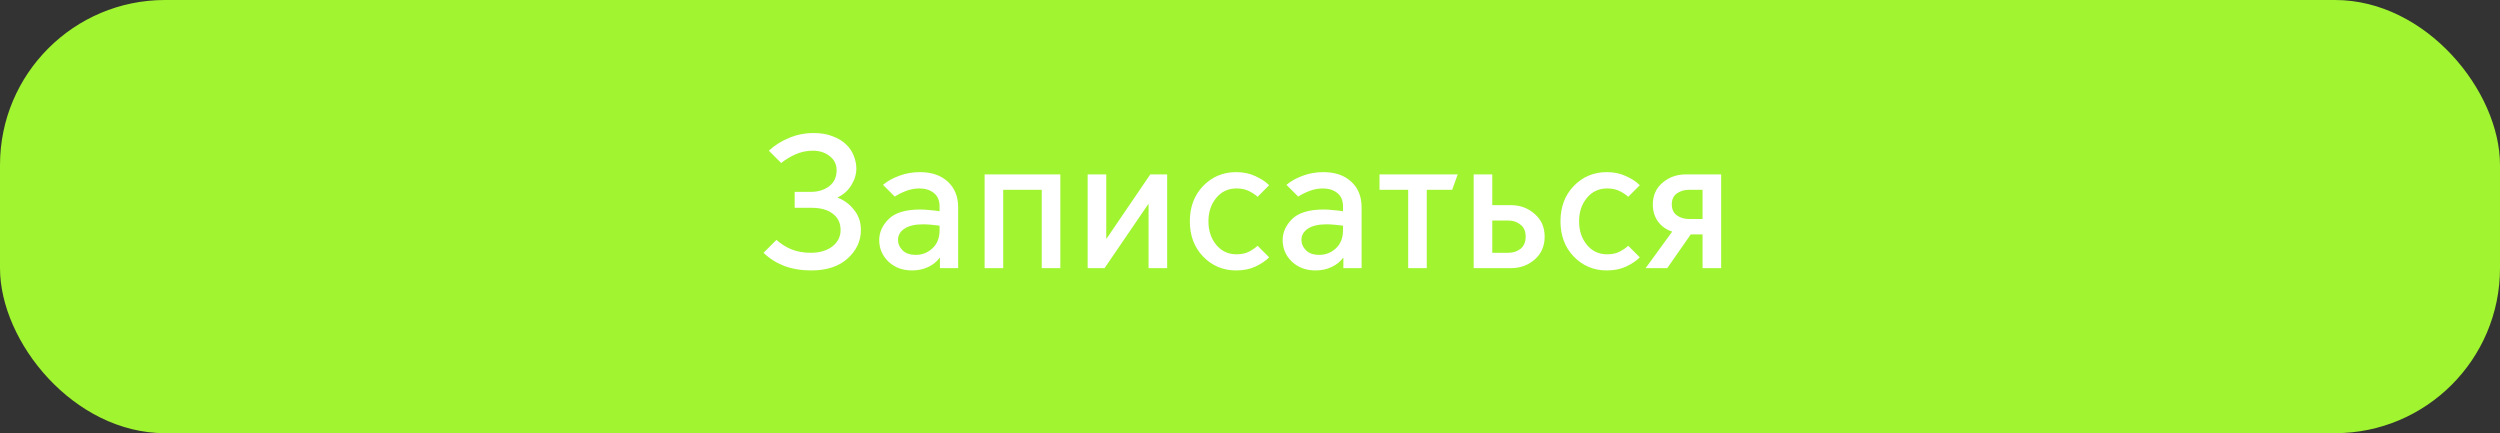
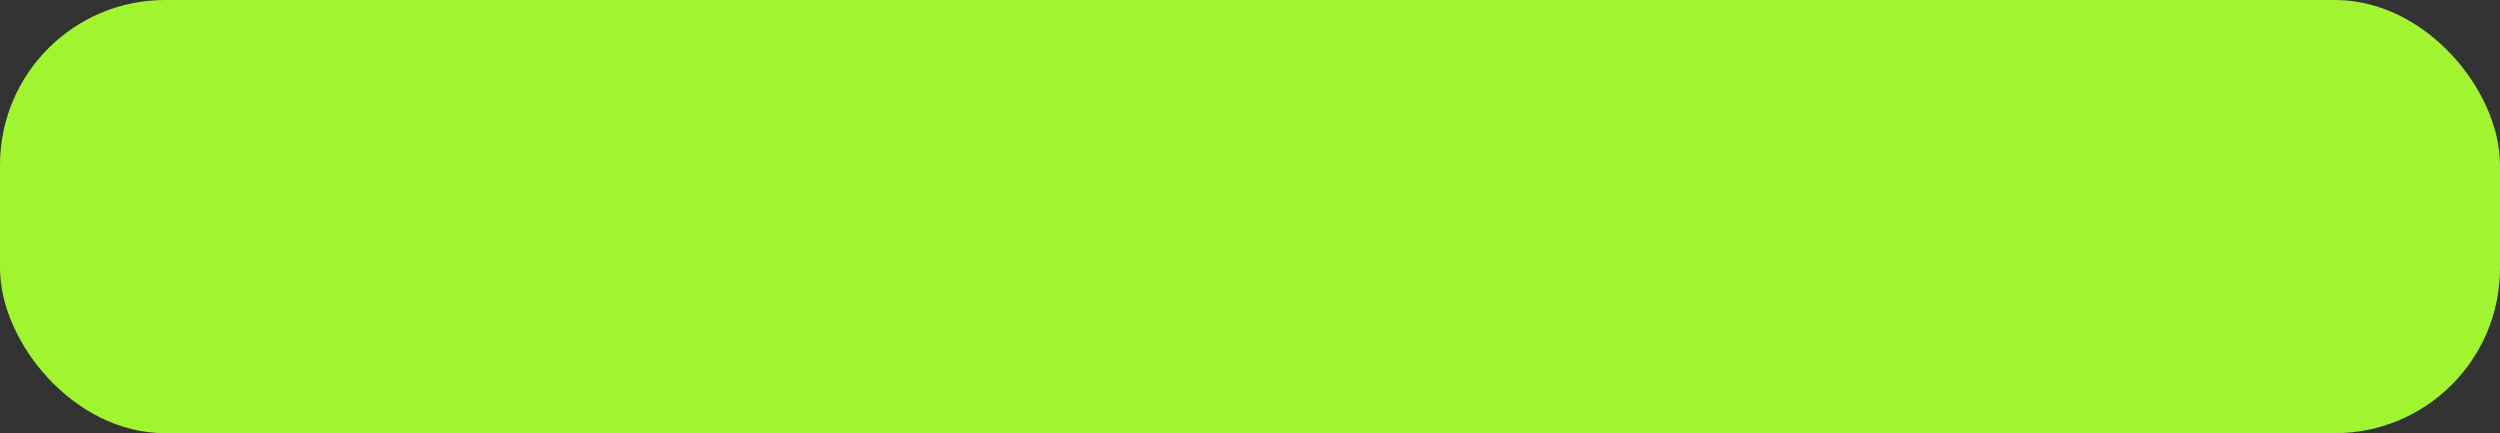
<svg xmlns="http://www.w3.org/2000/svg" width="606" height="105" viewBox="0 0 606 105" fill="none">
  <rect x="0" y="0" width="606" height="105" fill="#333333" stroke="none" />
  <rect width="606" height="105" rx="40" fill="#A1F430" />
-   <path d="M196.63 65.552C194.207 65.552 192.014 65.184 190.052 64.448C188.12 63.681 186.464 62.623 185.084 61.274L188.212 58.146C189.254 59.097 190.466 59.863 191.846 60.446C193.226 60.998 194.79 61.274 196.538 61.274C198.654 61.274 200.386 60.768 201.736 59.756C203.085 58.713 203.76 57.379 203.76 55.754C203.76 54.098 203.146 52.795 201.92 51.844C200.693 50.863 198.96 50.372 196.722 50.372H192.628V46.508H196.538C198.286 46.508 199.758 46.063 200.954 45.174C202.18 44.254 202.794 42.951 202.794 41.264C202.794 39.853 202.242 38.719 201.138 37.86C200.034 36.971 198.669 36.526 197.044 36.526C195.572 36.526 194.176 36.817 192.858 37.4C191.539 37.983 190.374 38.688 189.362 39.516L186.372 36.526C187.752 35.238 189.377 34.211 191.248 33.444C193.118 32.647 195.112 32.248 197.228 32.248C199.006 32.248 200.54 32.509 201.828 33.03C203.146 33.521 204.22 34.165 205.048 34.962C205.906 35.759 206.535 36.679 206.934 37.722C207.363 38.765 207.578 39.807 207.578 40.85C207.578 42.23 207.179 43.564 206.382 44.852C205.615 46.14 204.511 47.137 203.07 47.842V47.934C204.634 48.517 205.952 49.498 207.026 50.878C208.13 52.227 208.682 53.853 208.682 55.754C208.682 58.422 207.608 60.722 205.462 62.654C203.346 64.586 200.402 65.552 196.63 65.552ZM222 61.78C223.534 61.78 224.868 61.259 226.002 60.216C227.168 59.143 227.75 57.686 227.75 55.846V54.696C227.076 54.604 226.37 54.527 225.634 54.466C224.898 54.405 224.27 54.374 223.748 54.374C221.786 54.374 220.283 54.727 219.24 55.432C218.198 56.107 217.676 57.027 217.676 58.192C217.676 59.112 218.044 59.94 218.78 60.676C219.516 61.412 220.59 61.78 222 61.78ZM221.08 65.552C218.78 65.552 216.879 64.847 215.376 63.436C213.874 61.995 213.122 60.247 213.122 58.192C213.122 56.321 213.889 54.619 215.422 53.086C216.986 51.553 219.547 50.786 223.104 50.786C223.748 50.786 224.484 50.832 225.312 50.924C226.171 50.985 226.984 51.077 227.75 51.2V50.004C227.75 48.593 227.29 47.52 226.37 46.784C225.45 46.048 224.285 45.68 222.874 45.68C221.709 45.68 220.59 45.895 219.516 46.324C218.443 46.753 217.569 47.198 216.894 47.658L214.042 44.806C215.146 43.886 216.465 43.15 217.998 42.598C219.562 42.015 221.218 41.724 222.966 41.724C225.818 41.724 228.072 42.491 229.728 44.024C231.415 45.557 232.258 47.643 232.258 50.28V65H227.842V62.516H227.75C227.076 63.436 226.156 64.172 224.99 64.724C223.825 65.276 222.522 65.552 221.08 65.552ZM238.67 65V42.276H257.024V65H252.516V46.002H243.178V65H238.67ZM263.647 65V42.276H268.155V57.824H268.247L278.827 42.276H282.921V65H278.413V49.498H278.321L267.741 65H263.647ZM299.641 65.552C296.482 65.552 293.814 64.433 291.637 62.194C289.49 59.955 288.417 57.103 288.417 53.638C288.417 50.173 289.49 47.321 291.637 45.082C293.814 42.843 296.482 41.724 299.641 41.724C301.389 41.724 302.938 42.046 304.287 42.69C305.667 43.303 306.786 44.039 307.645 44.898L304.839 47.704C304.318 47.213 303.628 46.753 302.769 46.324C301.941 45.895 300.929 45.68 299.733 45.68C297.709 45.68 296.068 46.447 294.811 47.98C293.554 49.513 292.925 51.399 292.925 53.638C292.925 55.907 293.554 57.809 294.811 59.342C296.068 60.875 297.709 61.642 299.733 61.642C300.929 61.642 301.941 61.427 302.769 60.998C303.628 60.538 304.318 60.063 304.839 59.572L307.645 62.378C306.786 63.237 305.667 63.988 304.287 64.632C302.938 65.245 301.389 65.552 299.641 65.552ZM319.795 61.78C321.329 61.78 322.663 61.259 323.797 60.216C324.963 59.143 325.545 57.686 325.545 55.846V54.696C324.871 54.604 324.165 54.527 323.429 54.466C322.693 54.405 322.065 54.374 321.543 54.374C319.581 54.374 318.078 54.727 317.035 55.432C315.993 56.107 315.471 57.027 315.471 58.192C315.471 59.112 315.839 59.94 316.575 60.676C317.311 61.412 318.385 61.78 319.795 61.78ZM318.875 65.552C316.575 65.552 314.674 64.847 313.171 63.436C311.669 61.995 310.917 60.247 310.917 58.192C310.917 56.321 311.684 54.619 313.217 53.086C314.781 51.553 317.342 50.786 320.899 50.786C321.543 50.786 322.279 50.832 323.107 50.924C323.966 50.985 324.779 51.077 325.545 51.2V50.004C325.545 48.593 325.085 47.52 324.165 46.784C323.245 46.048 322.08 45.68 320.669 45.68C319.504 45.68 318.385 45.895 317.311 46.324C316.238 46.753 315.364 47.198 314.689 47.658L311.837 44.806C312.941 43.886 314.26 43.15 315.793 42.598C317.357 42.015 319.013 41.724 320.761 41.724C323.613 41.724 325.867 42.491 327.523 44.024C329.21 45.557 330.053 47.643 330.053 50.28V65H325.637V62.516H325.545C324.871 63.436 323.951 64.172 322.785 64.724C321.62 65.276 320.317 65.552 318.875 65.552ZM341.341 65V46.002H334.395V42.276H353.347L352.013 46.002H345.849V65H341.341ZM357.219 65V42.276H361.727V49.728H366.235C368.474 49.728 370.391 50.433 371.985 51.844C373.611 53.224 374.423 55.064 374.423 57.364C374.423 59.664 373.611 61.519 371.985 62.93C370.391 64.31 368.474 65 366.235 65H357.219ZM361.727 61.274H365.637C366.772 61.274 367.753 60.952 368.581 60.308C369.409 59.633 369.823 58.652 369.823 57.364C369.823 56.076 369.409 55.11 368.581 54.466C367.753 53.791 366.772 53.454 365.637 53.454H361.727V61.274ZM389.485 65.552C386.326 65.552 383.658 64.433 381.481 62.194C379.334 59.955 378.261 57.103 378.261 53.638C378.261 50.173 379.334 47.321 381.481 45.082C383.658 42.843 386.326 41.724 389.485 41.724C391.233 41.724 392.781 42.046 394.131 42.69C395.511 43.303 396.63 44.039 397.489 44.898L394.683 47.704C394.161 47.213 393.471 46.753 392.613 46.324C391.785 45.895 390.773 45.68 389.577 45.68C387.553 45.68 385.912 46.447 384.655 47.98C383.397 49.513 382.769 51.399 382.769 53.638C382.769 55.907 383.397 57.809 384.655 59.342C385.912 60.875 387.553 61.642 389.577 61.642C390.773 61.642 391.785 61.427 392.613 60.998C393.471 60.538 394.161 60.063 394.683 59.572L397.489 62.378C396.63 63.237 395.511 63.988 394.131 64.632C392.781 65.245 391.233 65.552 389.485 65.552ZM409.431 53.086H412.697V46.002H409.431C408.296 46.002 407.315 46.293 406.487 46.876C405.659 47.459 405.245 48.348 405.245 49.544C405.245 50.74 405.659 51.629 406.487 52.212C407.315 52.795 408.296 53.086 409.431 53.086ZM398.897 65L405.291 56.214V56.122C403.88 55.662 402.745 54.849 401.887 53.684C401.059 52.519 400.645 51.154 400.645 49.59C400.645 47.382 401.427 45.619 402.991 44.3C404.555 42.951 406.441 42.276 408.649 42.276H417.205V65H412.697V56.812H409.845L404.141 65H398.897Z" fill="white" />
</svg>